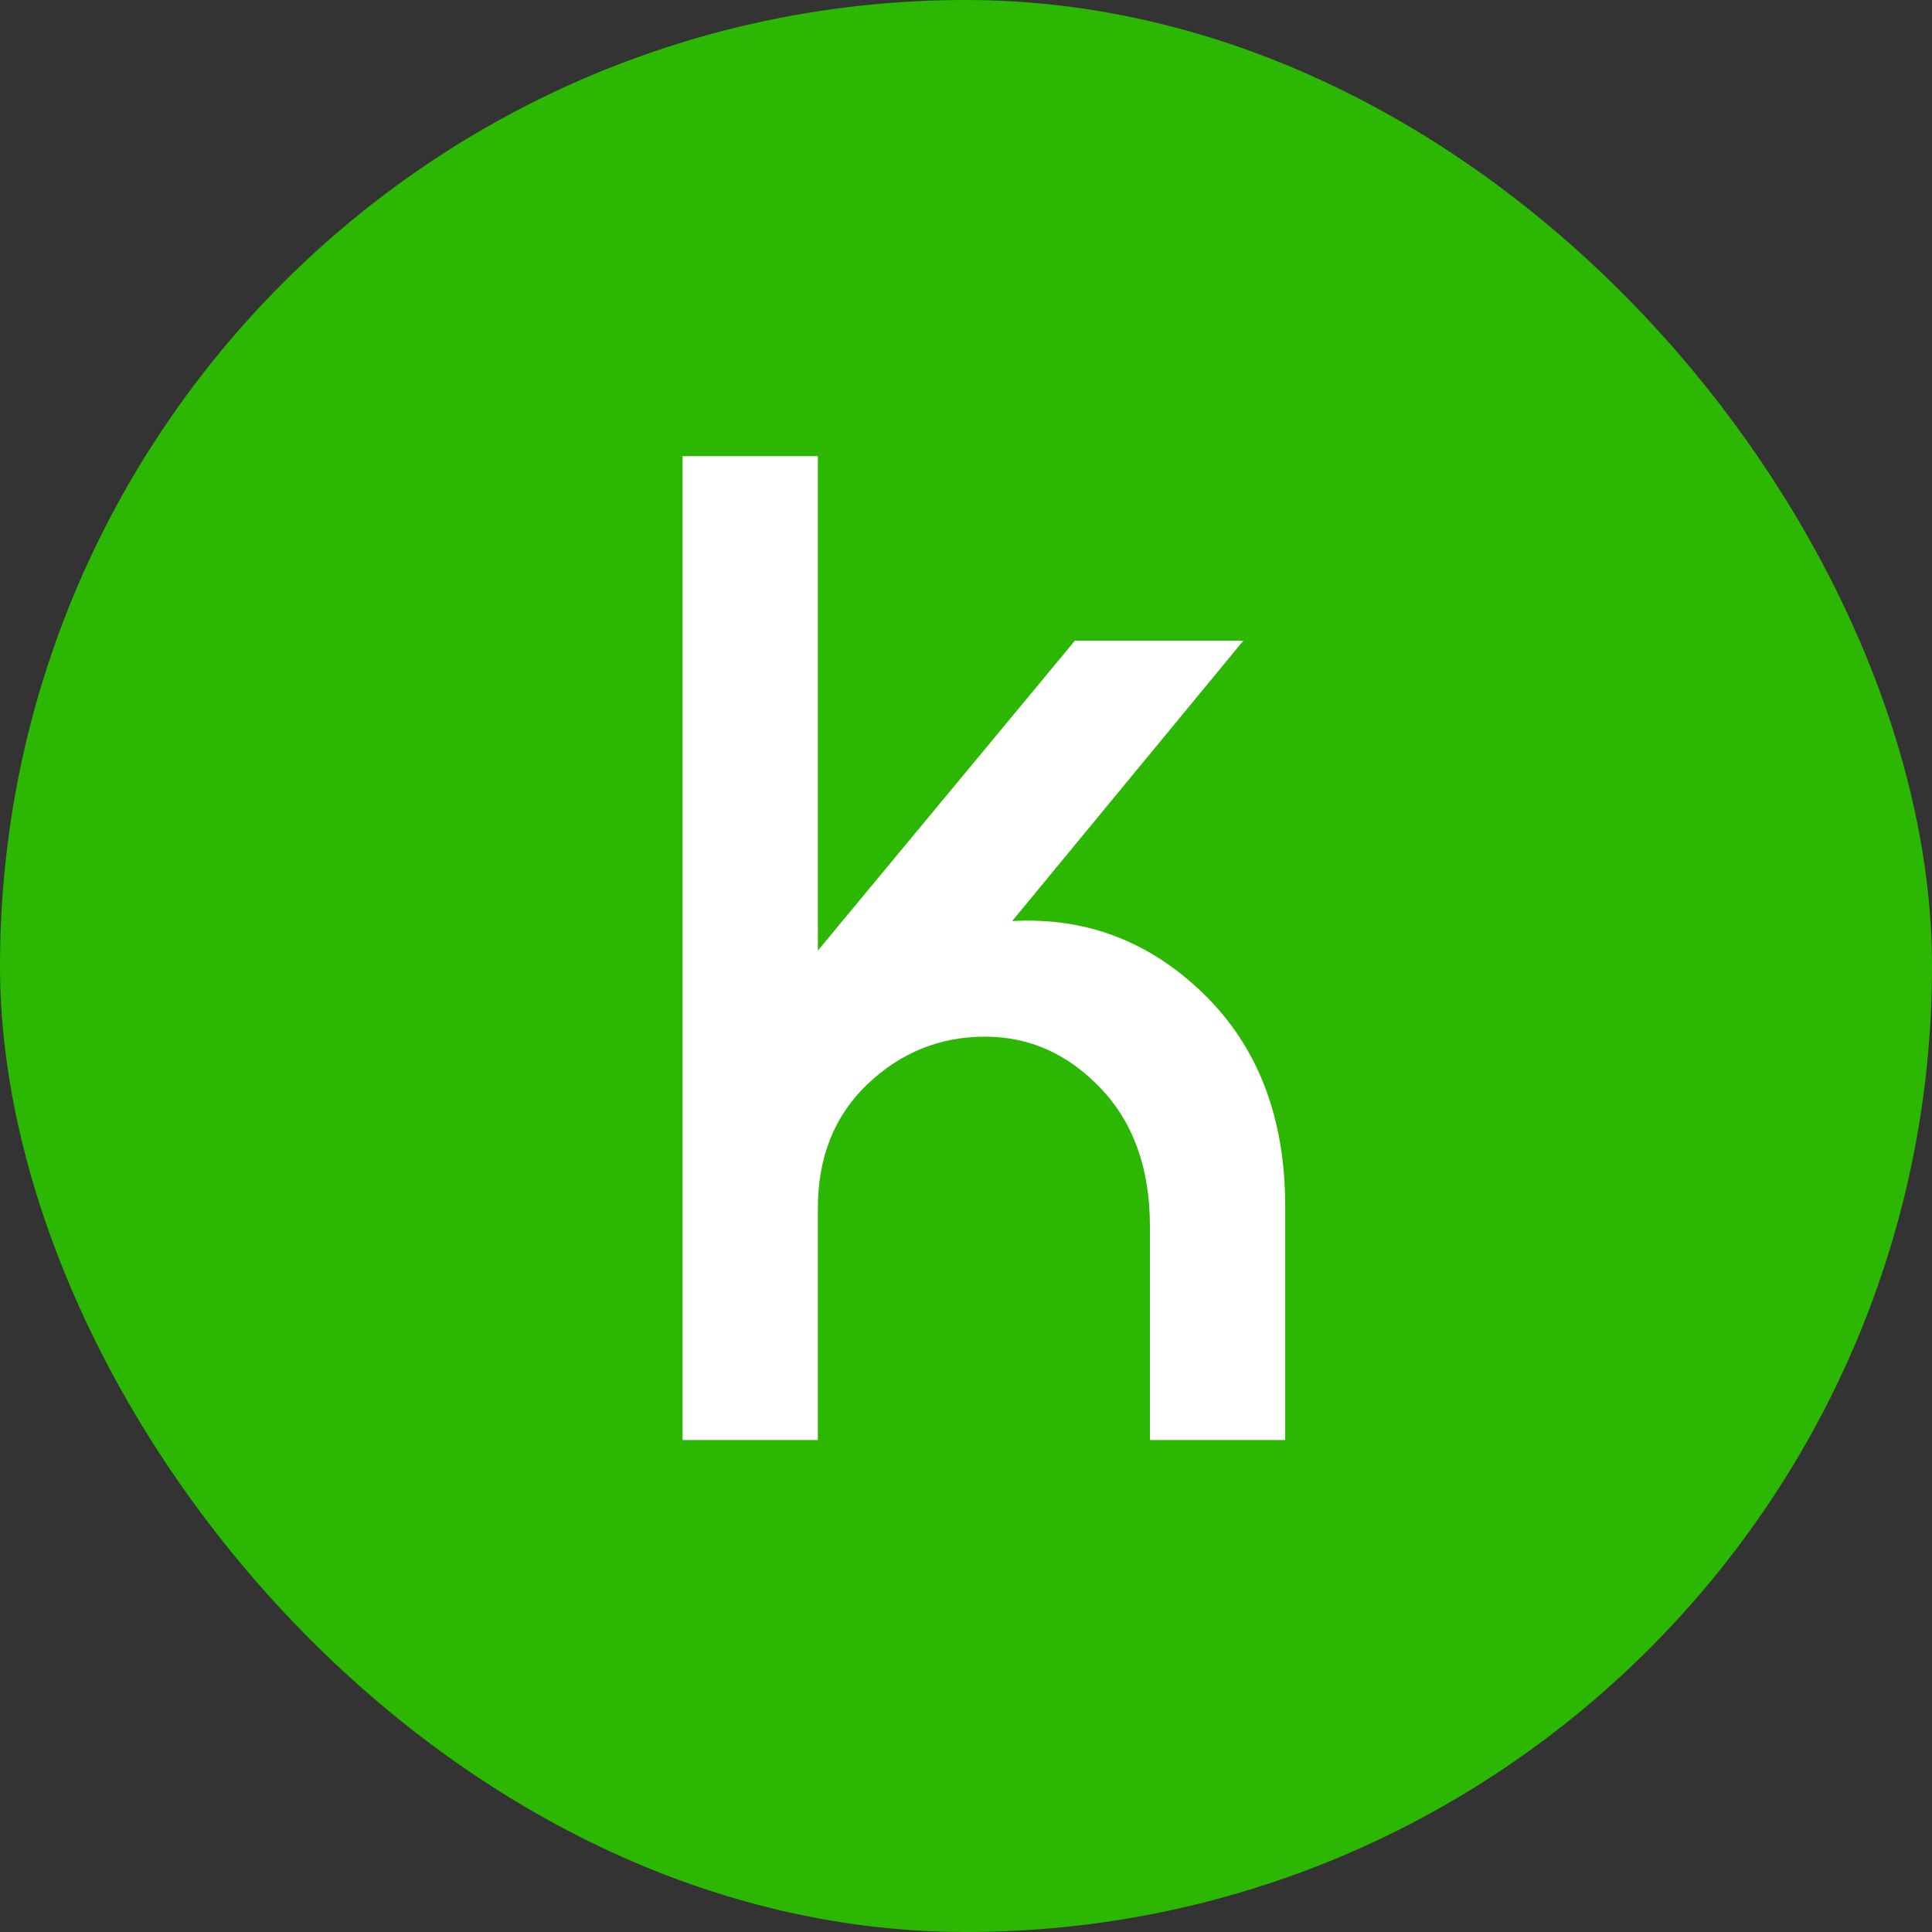
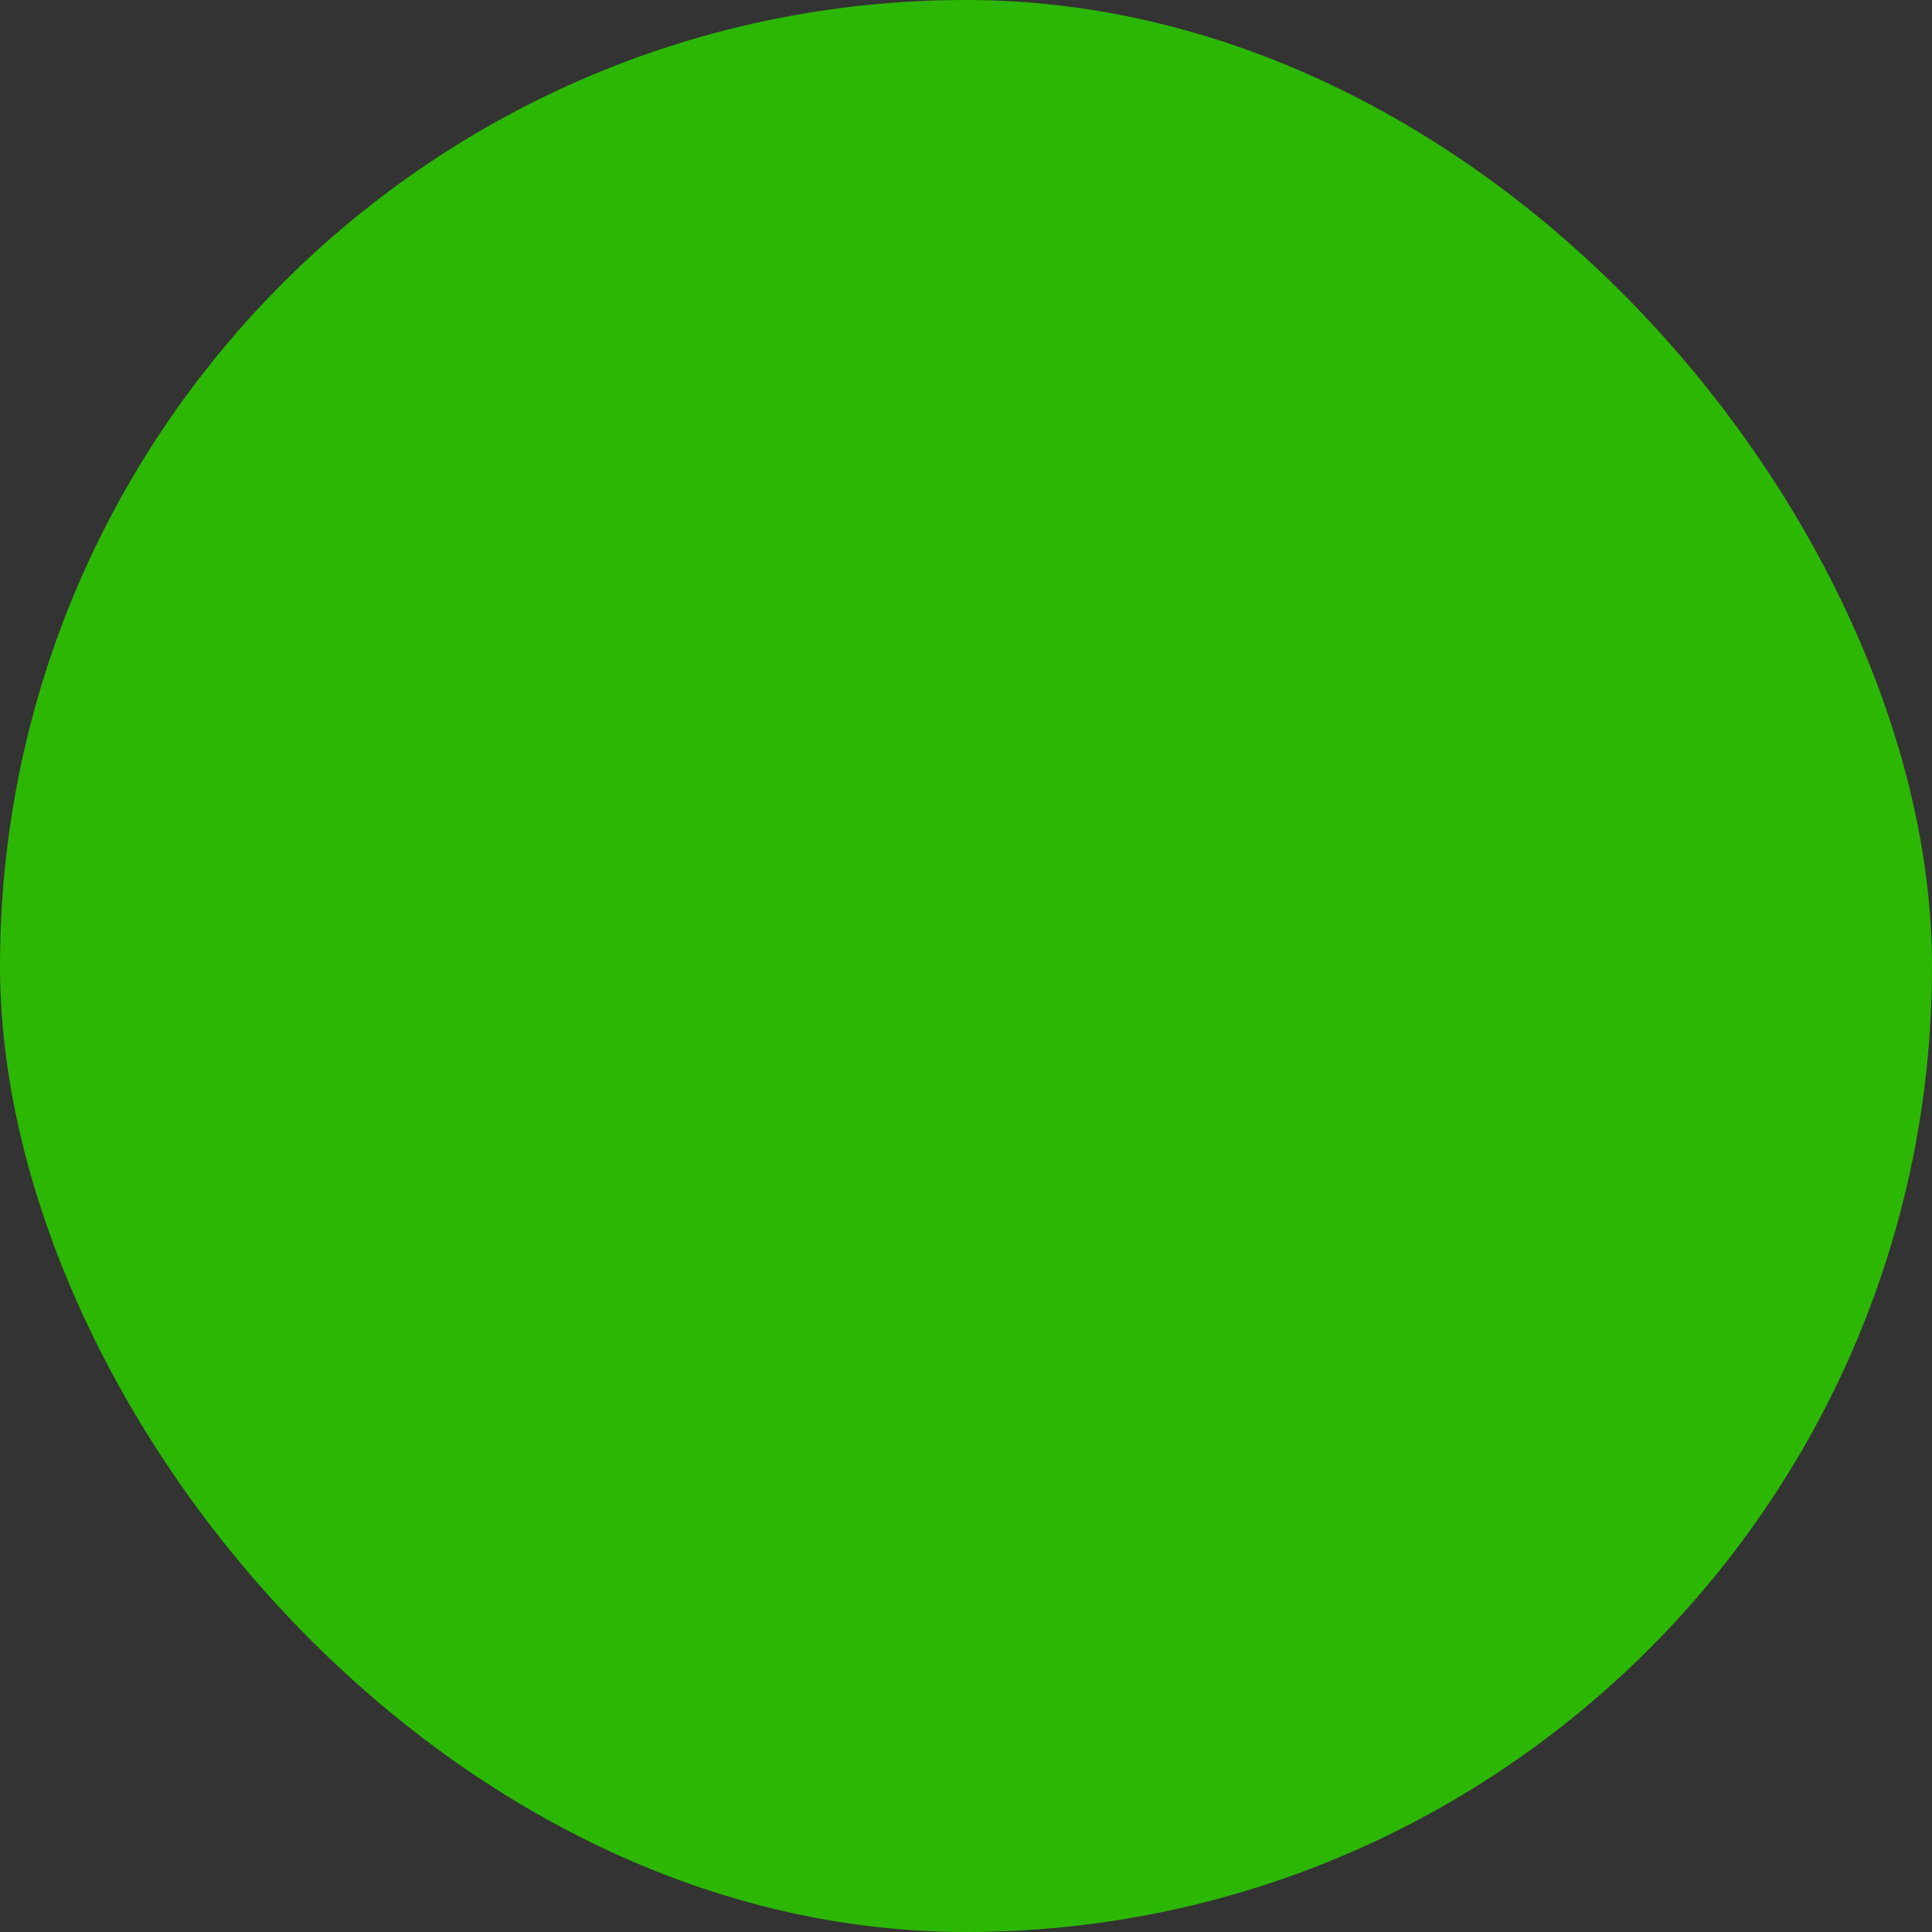
<svg xmlns="http://www.w3.org/2000/svg" id="Capa_1" data-name="Capa 1" viewBox="0 0 1080 1080">
  <rect x="0" y="0" width="1080" height="1080" fill="#333333" stroke="none" />
  <defs>
    <style>.cls-1{fill:#2bb702;}.cls-2{fill:#fff;}</style>
  </defs>
  <title>Mesa de trabajo 1</title>
  <rect class="cls-1" width="1080" height="1080" rx="540" />
-   <path class="cls-2" d="M457.19,675.75V805H381.56V255h75.63V531.38L600.88,358.13h94.18L565.81,514.88q61.88-3.43,107.25,40.9t45.38,118.59V805H642.81V685.38q0-48.12-27.5-77T550.69,579.5Q512.88,579.5,485,606T457.19,675.75Z" />
</svg>